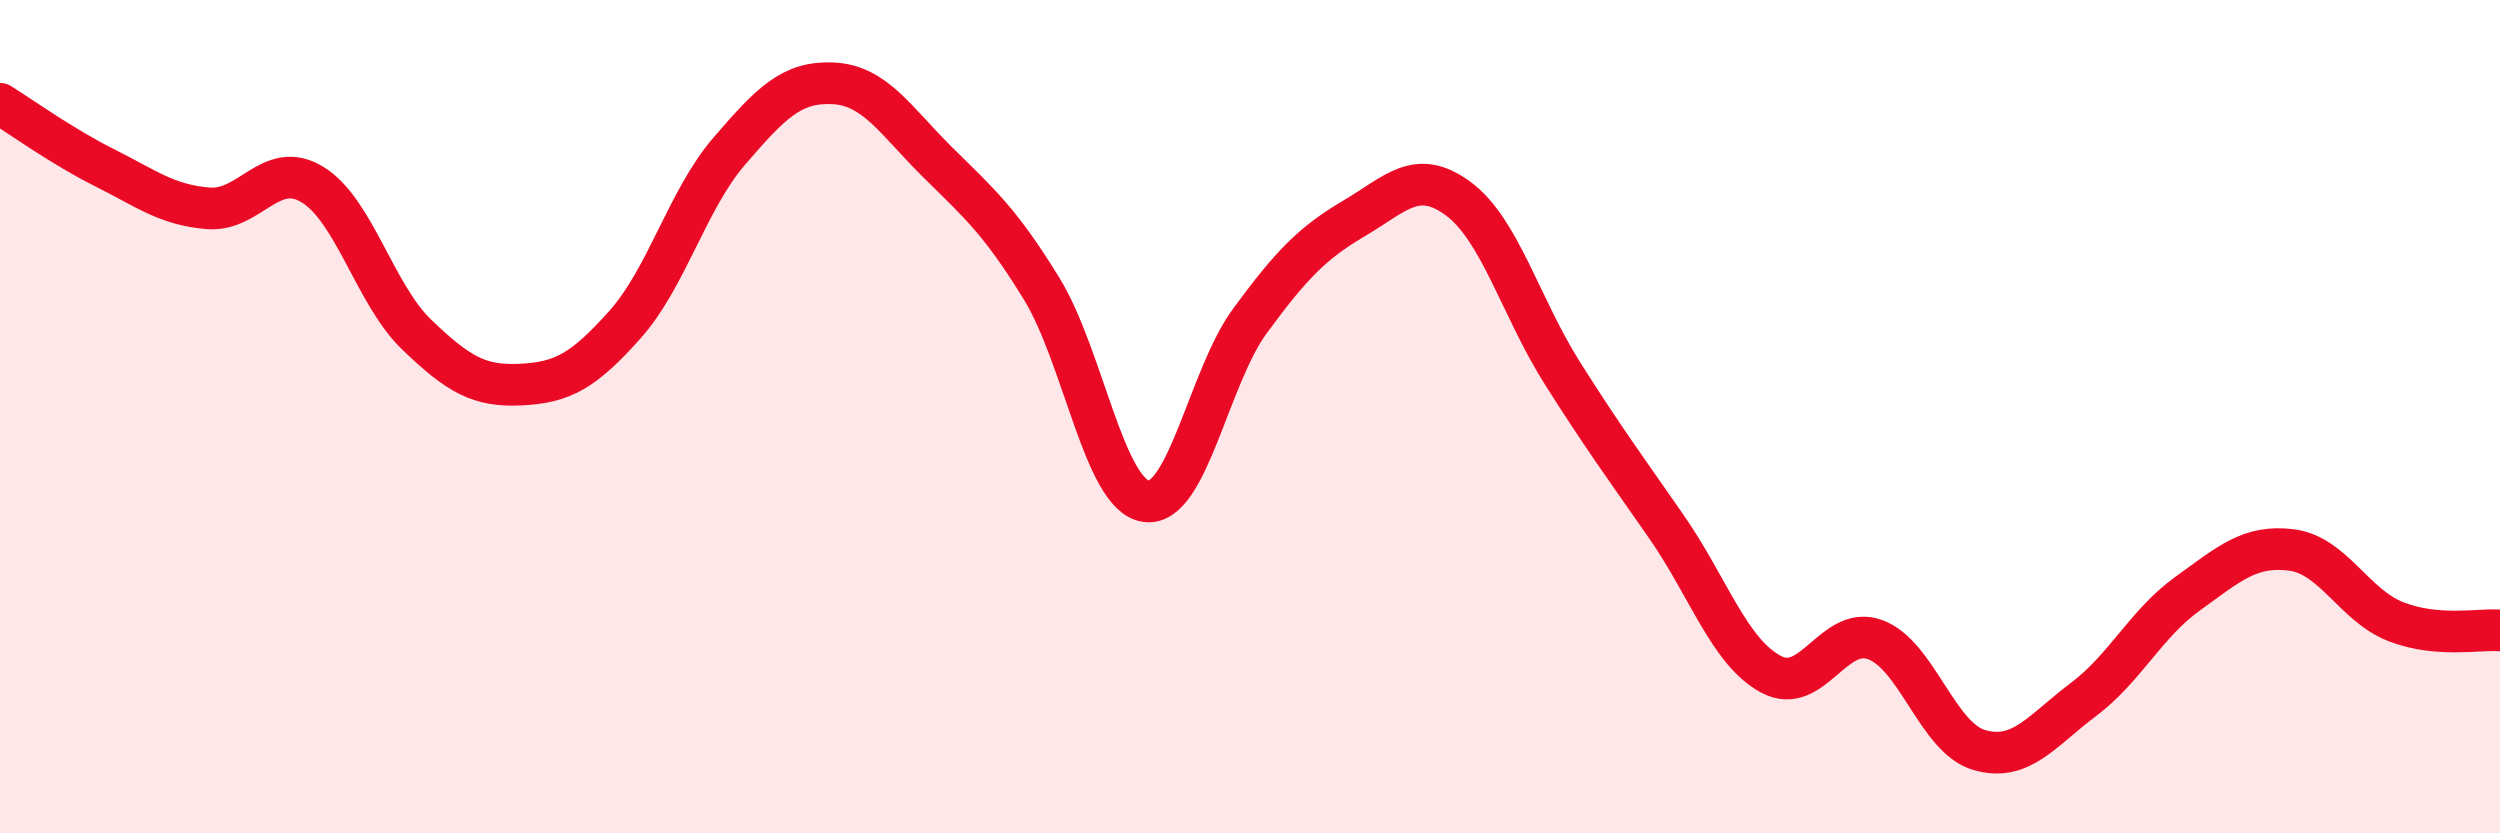
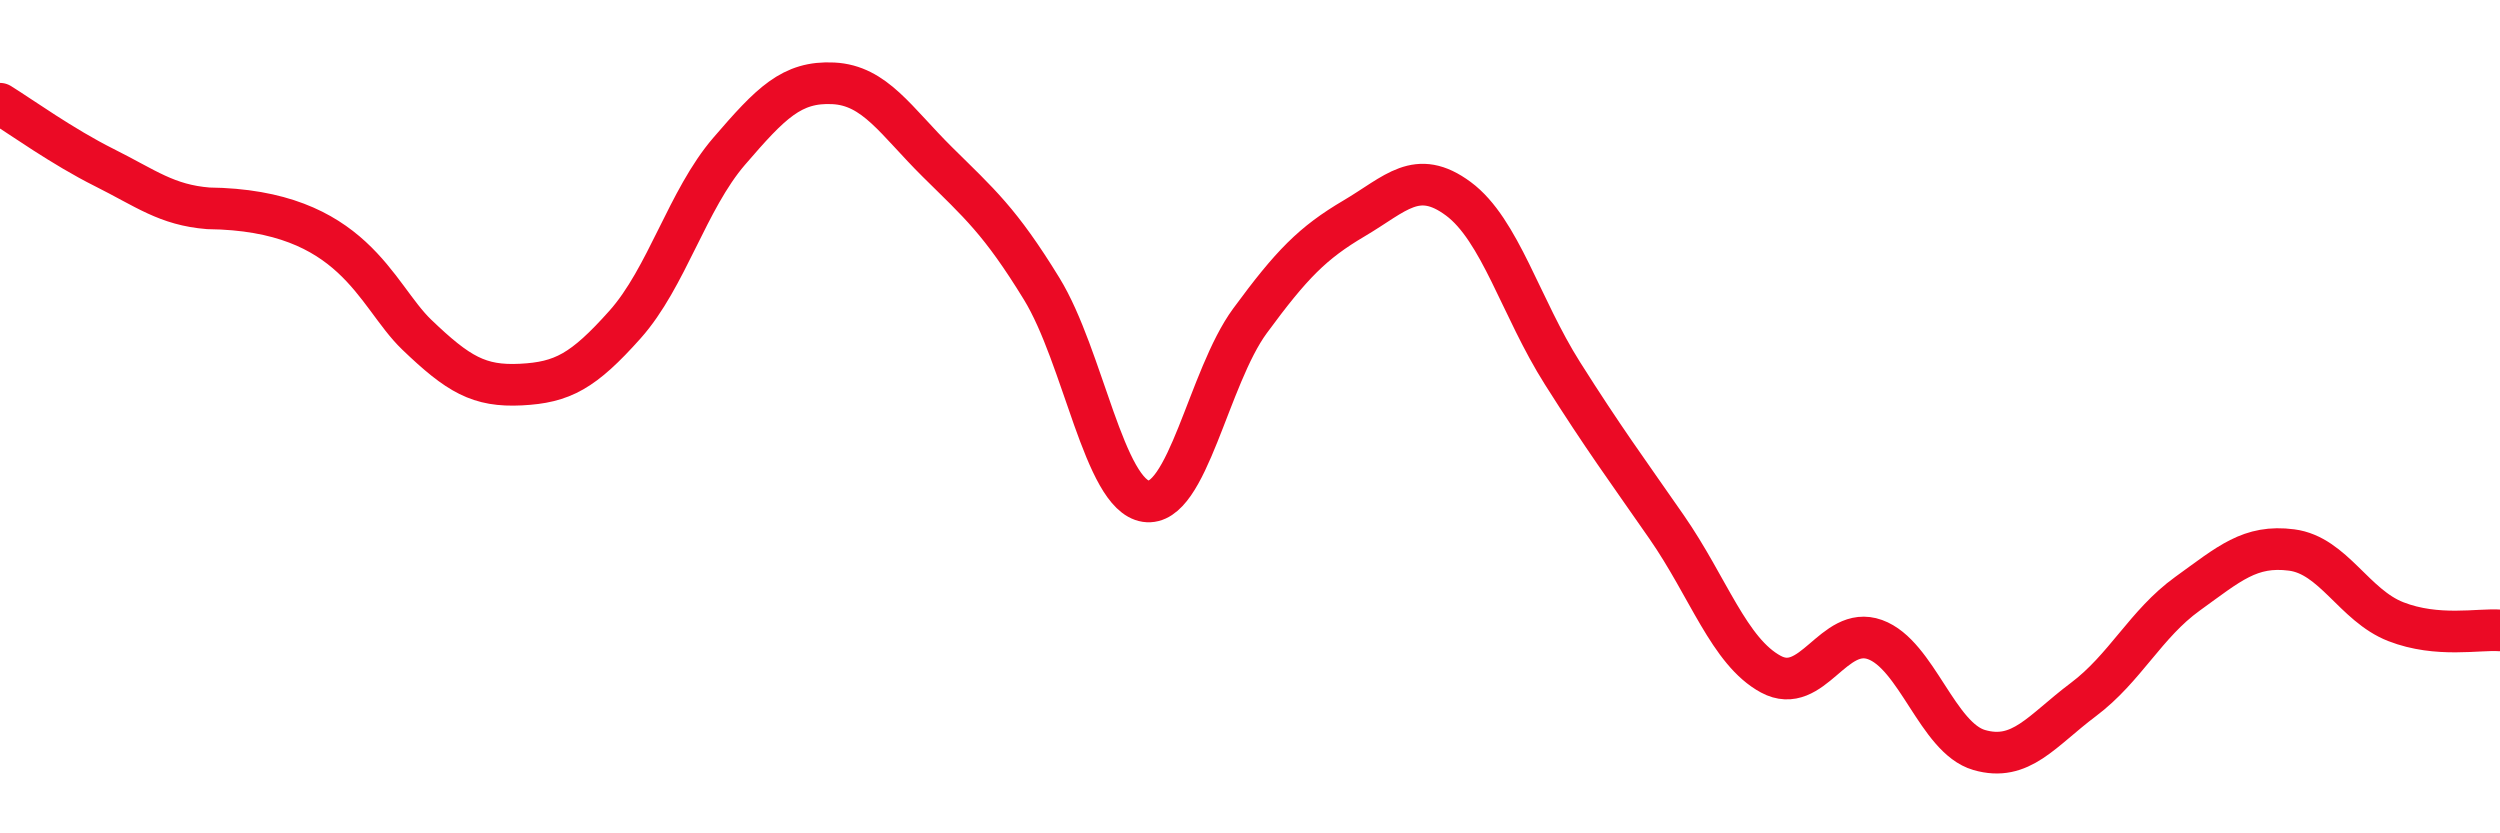
<svg xmlns="http://www.w3.org/2000/svg" width="60" height="20" viewBox="0 0 60 20">
-   <path d="M 0,2.49 C 0.5,2.8 1.5,3.52 2.5,4.02 C 3.5,4.52 4,4.92 5,5 C 6,5.08 6.5,3.82 7.5,4.43 C 8.5,5.04 9,7.07 10,8.03 C 11,8.99 11.5,9.28 12.5,9.23 C 13.5,9.18 14,8.91 15,7.79 C 16,6.67 16.5,4.79 17.5,3.63 C 18.5,2.47 19,1.95 20,2 C 21,2.05 21.5,2.9 22.5,3.89 C 23.5,4.88 24,5.3 25,6.93 C 26,8.56 26.5,11.88 27.5,12.03 C 28.5,12.18 29,9.06 30,7.7 C 31,6.34 31.5,5.83 32.5,5.24 C 33.5,4.65 34,4.03 35,4.77 C 36,5.51 36.5,7.38 37.5,8.96 C 38.5,10.54 39,11.21 40,12.65 C 41,14.09 41.5,15.64 42.5,16.18 C 43.5,16.72 44,14.99 45,15.35 C 46,15.71 46.5,17.71 47.5,18 C 48.5,18.29 49,17.54 50,16.79 C 51,16.04 51.5,14.97 52.5,14.25 C 53.5,13.53 54,13.07 55,13.2 C 56,13.33 56.5,14.53 57.5,14.92 C 58.5,15.31 59.5,15.09 60,15.13L60 20L0 20Z" fill="#EB0A25" opacity="0.1" stroke-linecap="round" stroke-linejoin="round" />
-   <path d="M 0,2.49 C 0.5,2.8 1.5,3.52 2.5,4.02 C 3.5,4.52 4,4.92 5,5 C 6,5.08 6.5,3.82 7.5,4.43 C 8.5,5.04 9,7.07 10,8.03 C 11,8.99 11.5,9.28 12.5,9.23 C 13.5,9.18 14,8.91 15,7.79 C 16,6.67 16.5,4.79 17.5,3.63 C 18.5,2.47 19,1.95 20,2 C 21,2.05 21.5,2.9 22.5,3.89 C 23.5,4.88 24,5.3 25,6.93 C 26,8.56 26.5,11.88 27.5,12.03 C 28.5,12.18 29,9.06 30,7.7 C 31,6.34 31.5,5.83 32.5,5.24 C 33.5,4.65 34,4.03 35,4.77 C 36,5.51 36.5,7.38 37.5,8.96 C 38.5,10.54 39,11.21 40,12.65 C 41,14.09 41.5,15.64 42.5,16.18 C 43.5,16.72 44,14.99 45,15.35 C 46,15.71 46.5,17.71 47.5,18 C 48.5,18.29 49,17.54 50,16.79 C 51,16.04 51.5,14.97 52.5,14.25 C 53.5,13.53 54,13.07 55,13.2 C 56,13.33 56.5,14.53 57.5,14.92 C 58.5,15.31 59.5,15.09 60,15.13" stroke="#EB0A25" stroke-width="1" fill="none" stroke-linecap="round" stroke-linejoin="round" />
+   <path d="M 0,2.49 C 0.5,2.8 1.5,3.52 2.5,4.02 C 3.5,4.52 4,4.92 5,5 C 8.5,5.04 9,7.07 10,8.03 C 11,8.99 11.5,9.28 12.5,9.23 C 13.5,9.18 14,8.91 15,7.79 C 16,6.67 16.5,4.79 17.5,3.63 C 18.5,2.47 19,1.95 20,2 C 21,2.05 21.5,2.9 22.5,3.89 C 23.5,4.88 24,5.3 25,6.93 C 26,8.56 26.5,11.88 27.5,12.03 C 28.5,12.18 29,9.06 30,7.7 C 31,6.34 31.5,5.83 32.5,5.24 C 33.5,4.65 34,4.03 35,4.77 C 36,5.51 36.5,7.38 37.5,8.96 C 38.5,10.54 39,11.21 40,12.65 C 41,14.09 41.5,15.64 42.5,16.18 C 43.5,16.72 44,14.99 45,15.35 C 46,15.71 46.5,17.71 47.5,18 C 48.5,18.29 49,17.54 50,16.79 C 51,16.04 51.5,14.97 52.5,14.25 C 53.5,13.53 54,13.07 55,13.2 C 56,13.33 56.5,14.53 57.5,14.92 C 58.5,15.31 59.5,15.09 60,15.13" stroke="#EB0A25" stroke-width="1" fill="none" stroke-linecap="round" stroke-linejoin="round" />
</svg>